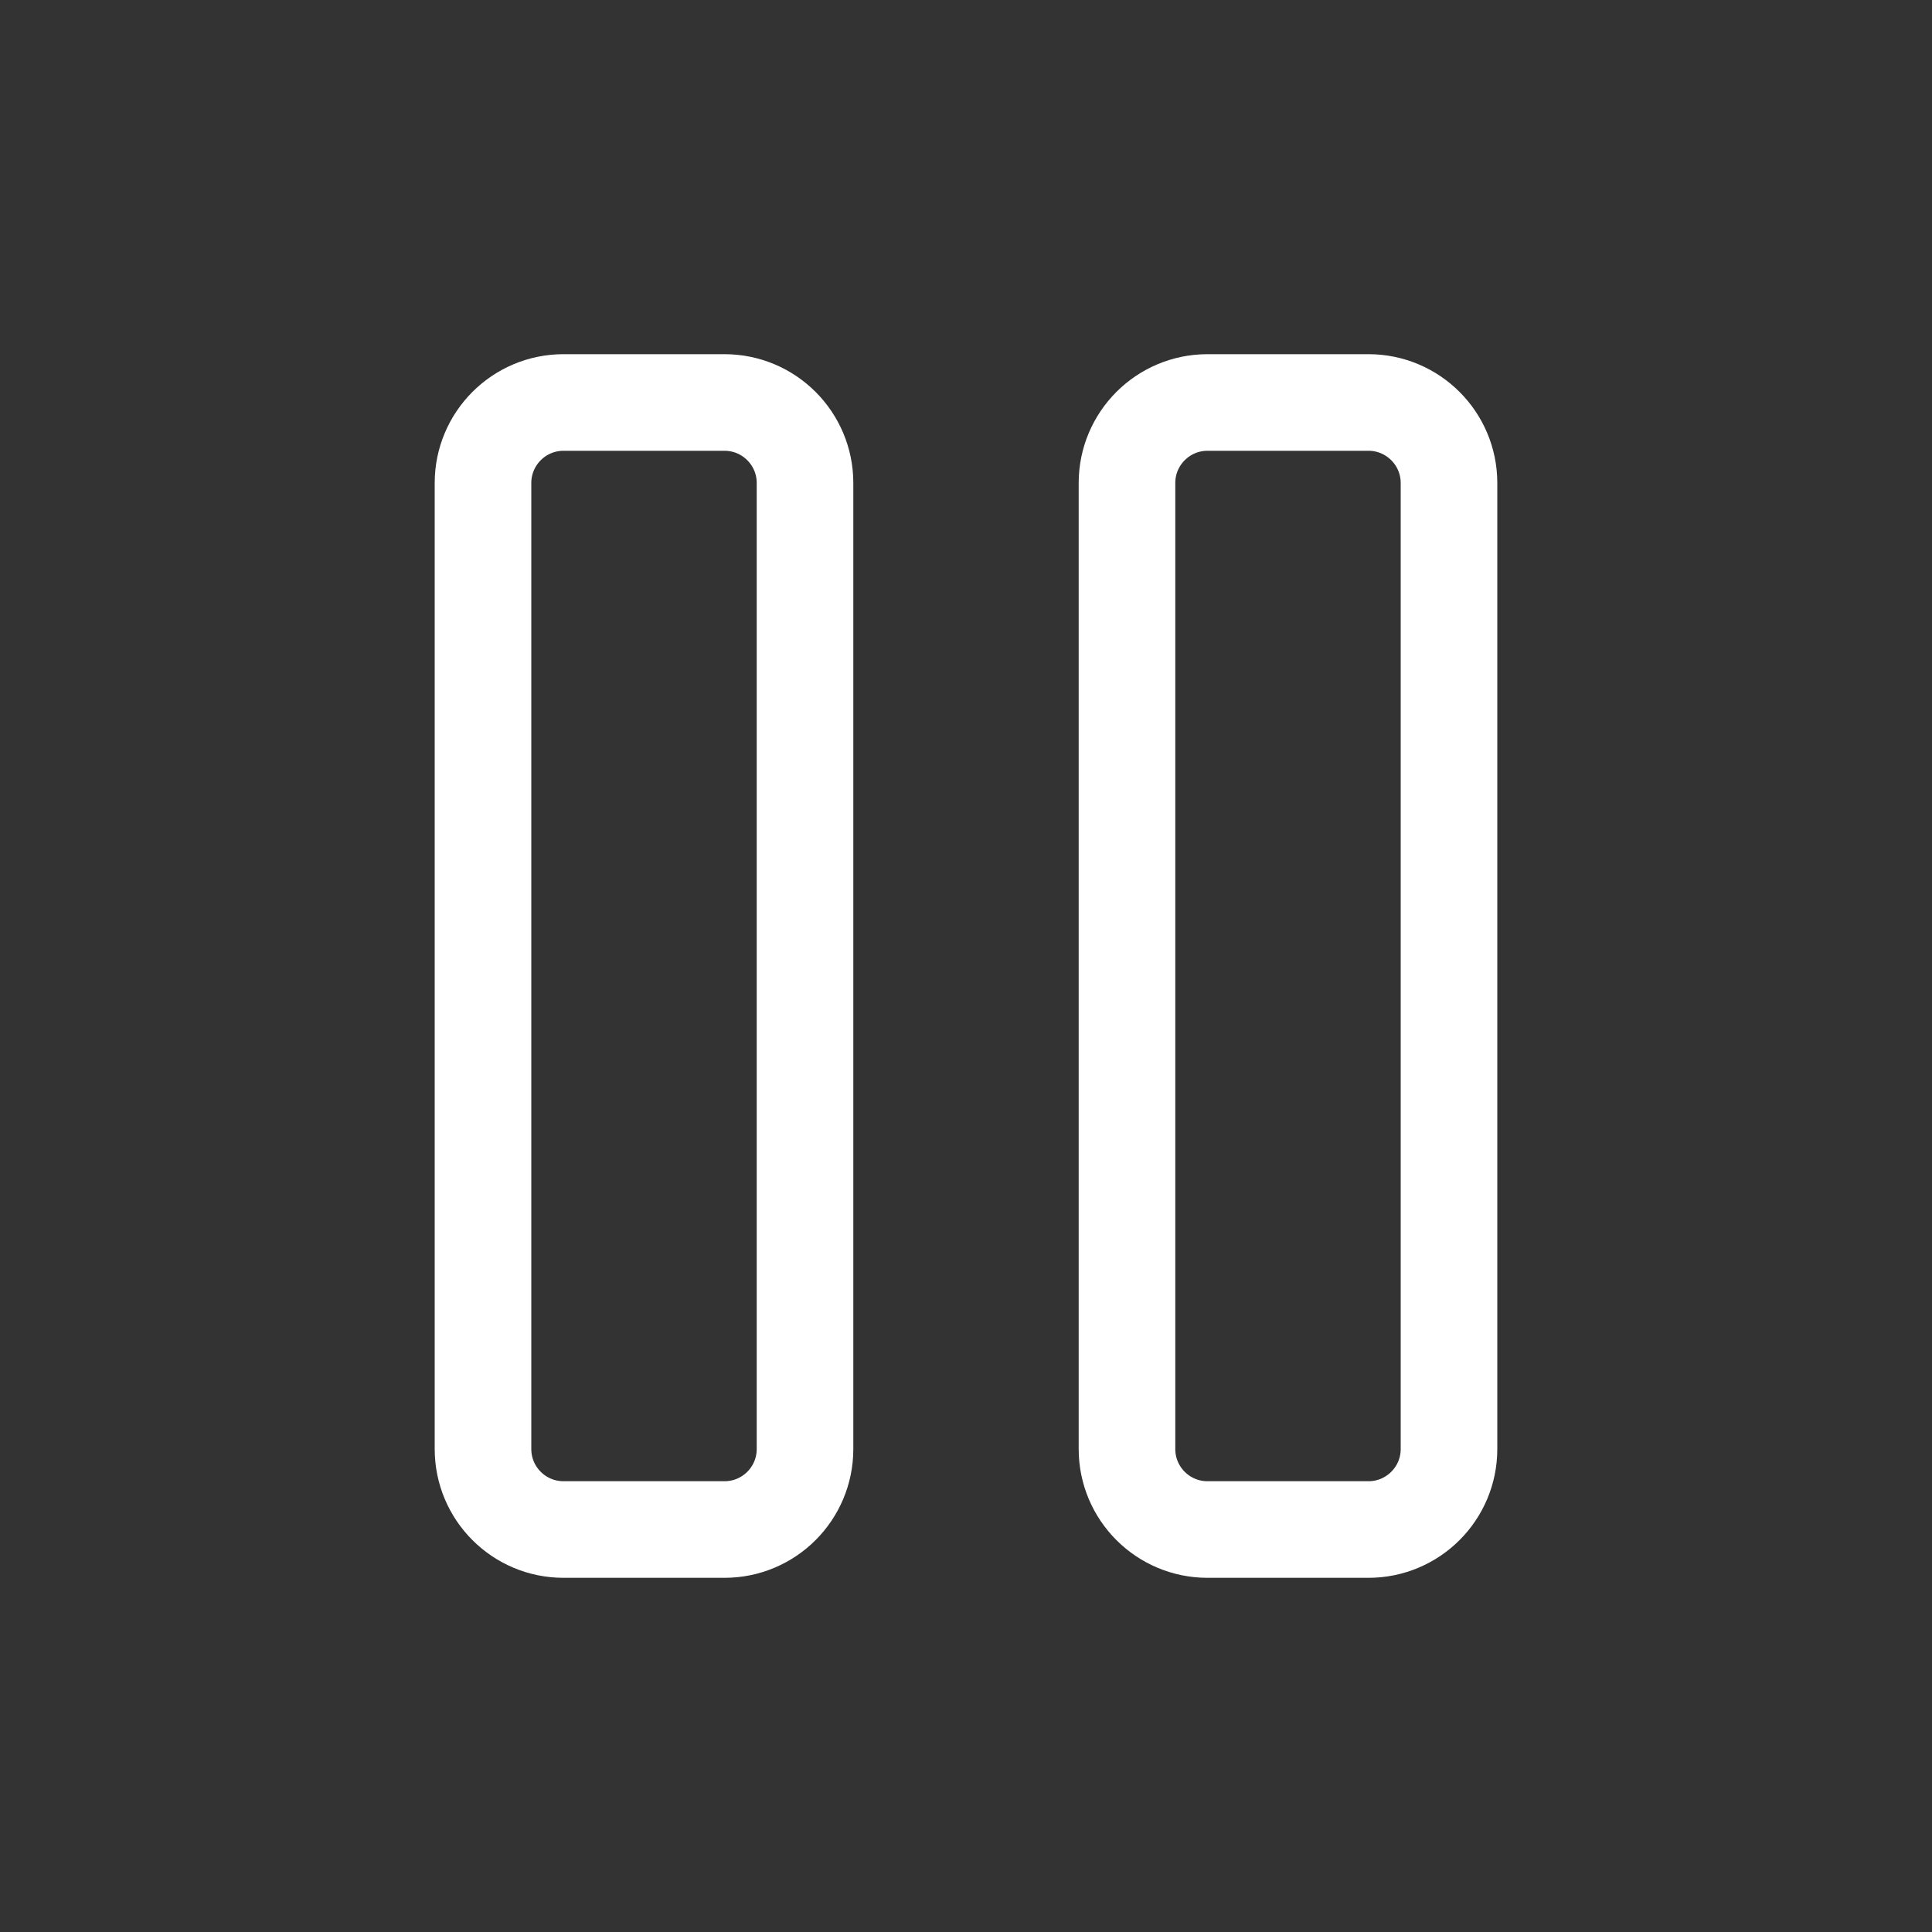
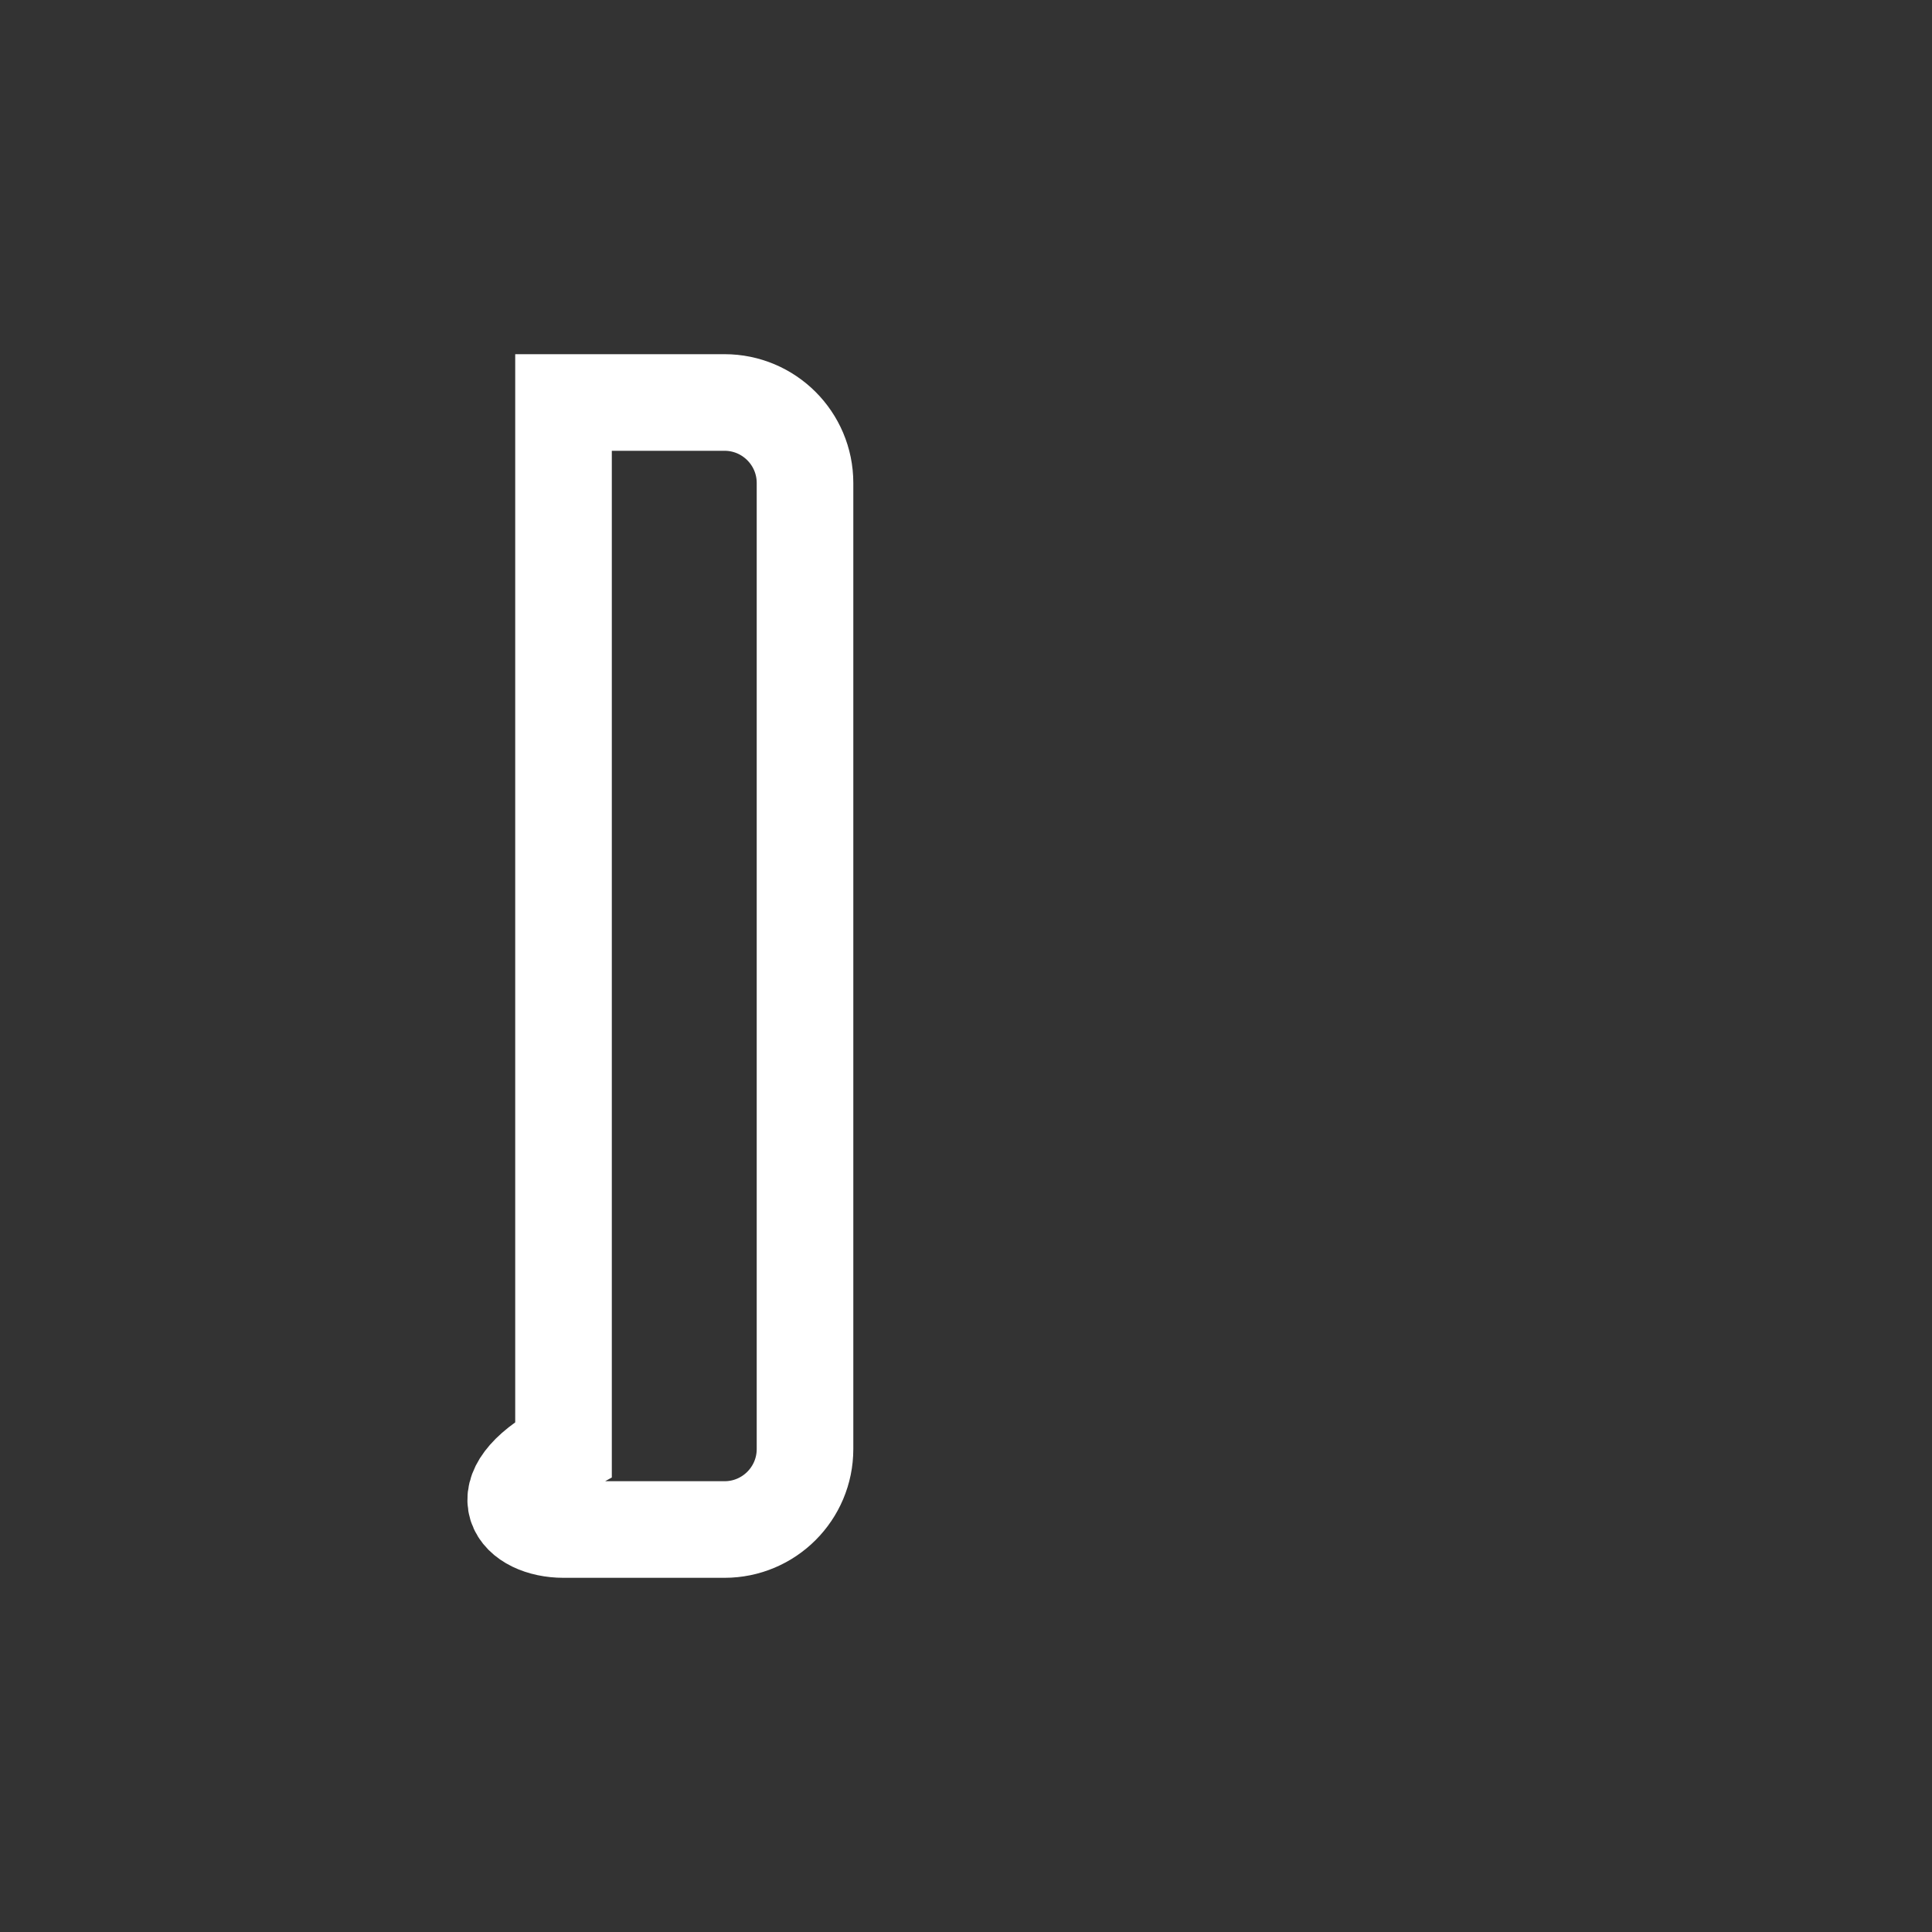
<svg xmlns="http://www.w3.org/2000/svg" width="40" height="40" viewBox="0 0 40 40" fill="none">
  <rect x="0" y="0" width="40" height="40" fill="#333333" stroke="none" />
-   <path d="M15 8.333H11.667C10.746 8.333 10 9.08 10 10V30C10 30.921 10.746 31.667 11.667 31.667H15C15.921 31.667 16.667 30.921 16.667 30V10C16.667 9.08 15.921 8.333 15 8.333Z" stroke="white" stroke-width="2" stroke-linecap="round" />
-   <path d="M28.333 8.333H25C24.079 8.333 23.333 9.08 23.333 10V30C23.333 30.921 24.079 31.667 25 31.667H28.333C29.253 31.667 30 30.921 30 30V10C30 9.08 29.253 8.333 28.333 8.333Z" stroke="white" stroke-width="2" stroke-linecap="round" />
+   <path d="M15 8.333H11.667V30C10 30.921 10.746 31.667 11.667 31.667H15C15.921 31.667 16.667 30.921 16.667 30V10C16.667 9.08 15.921 8.333 15 8.333Z" stroke="white" stroke-width="2" stroke-linecap="round" />
</svg>